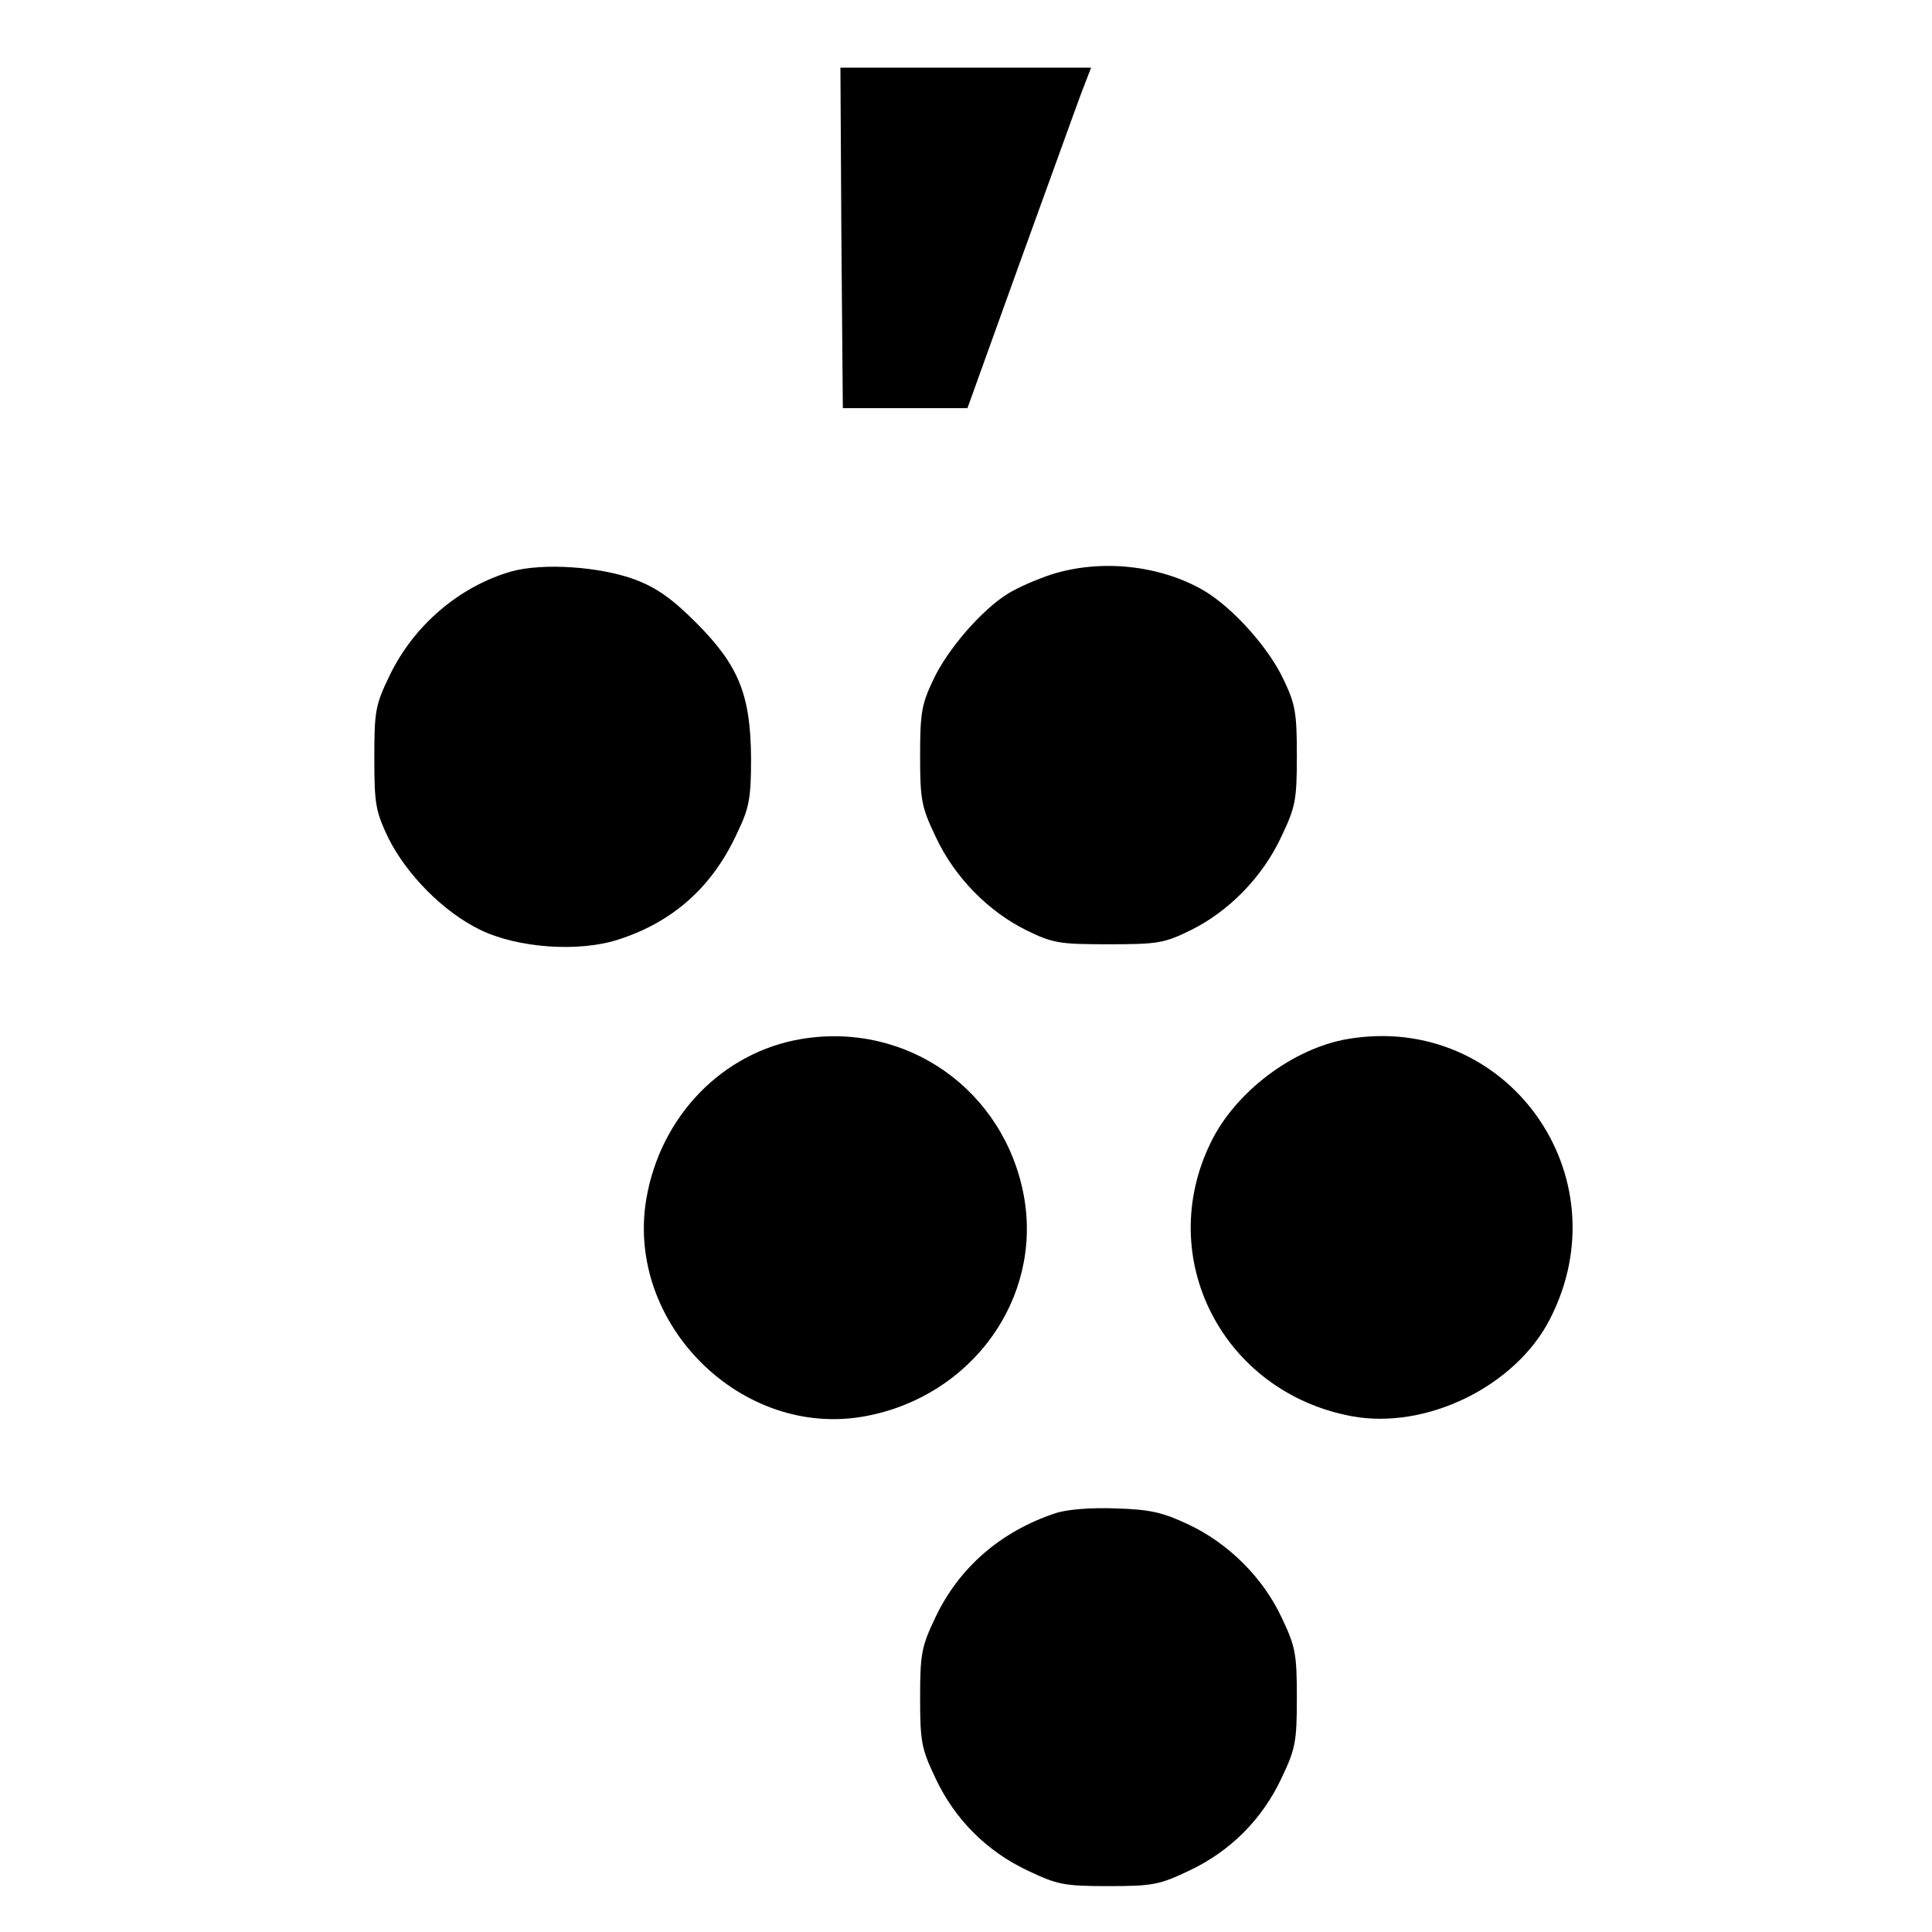
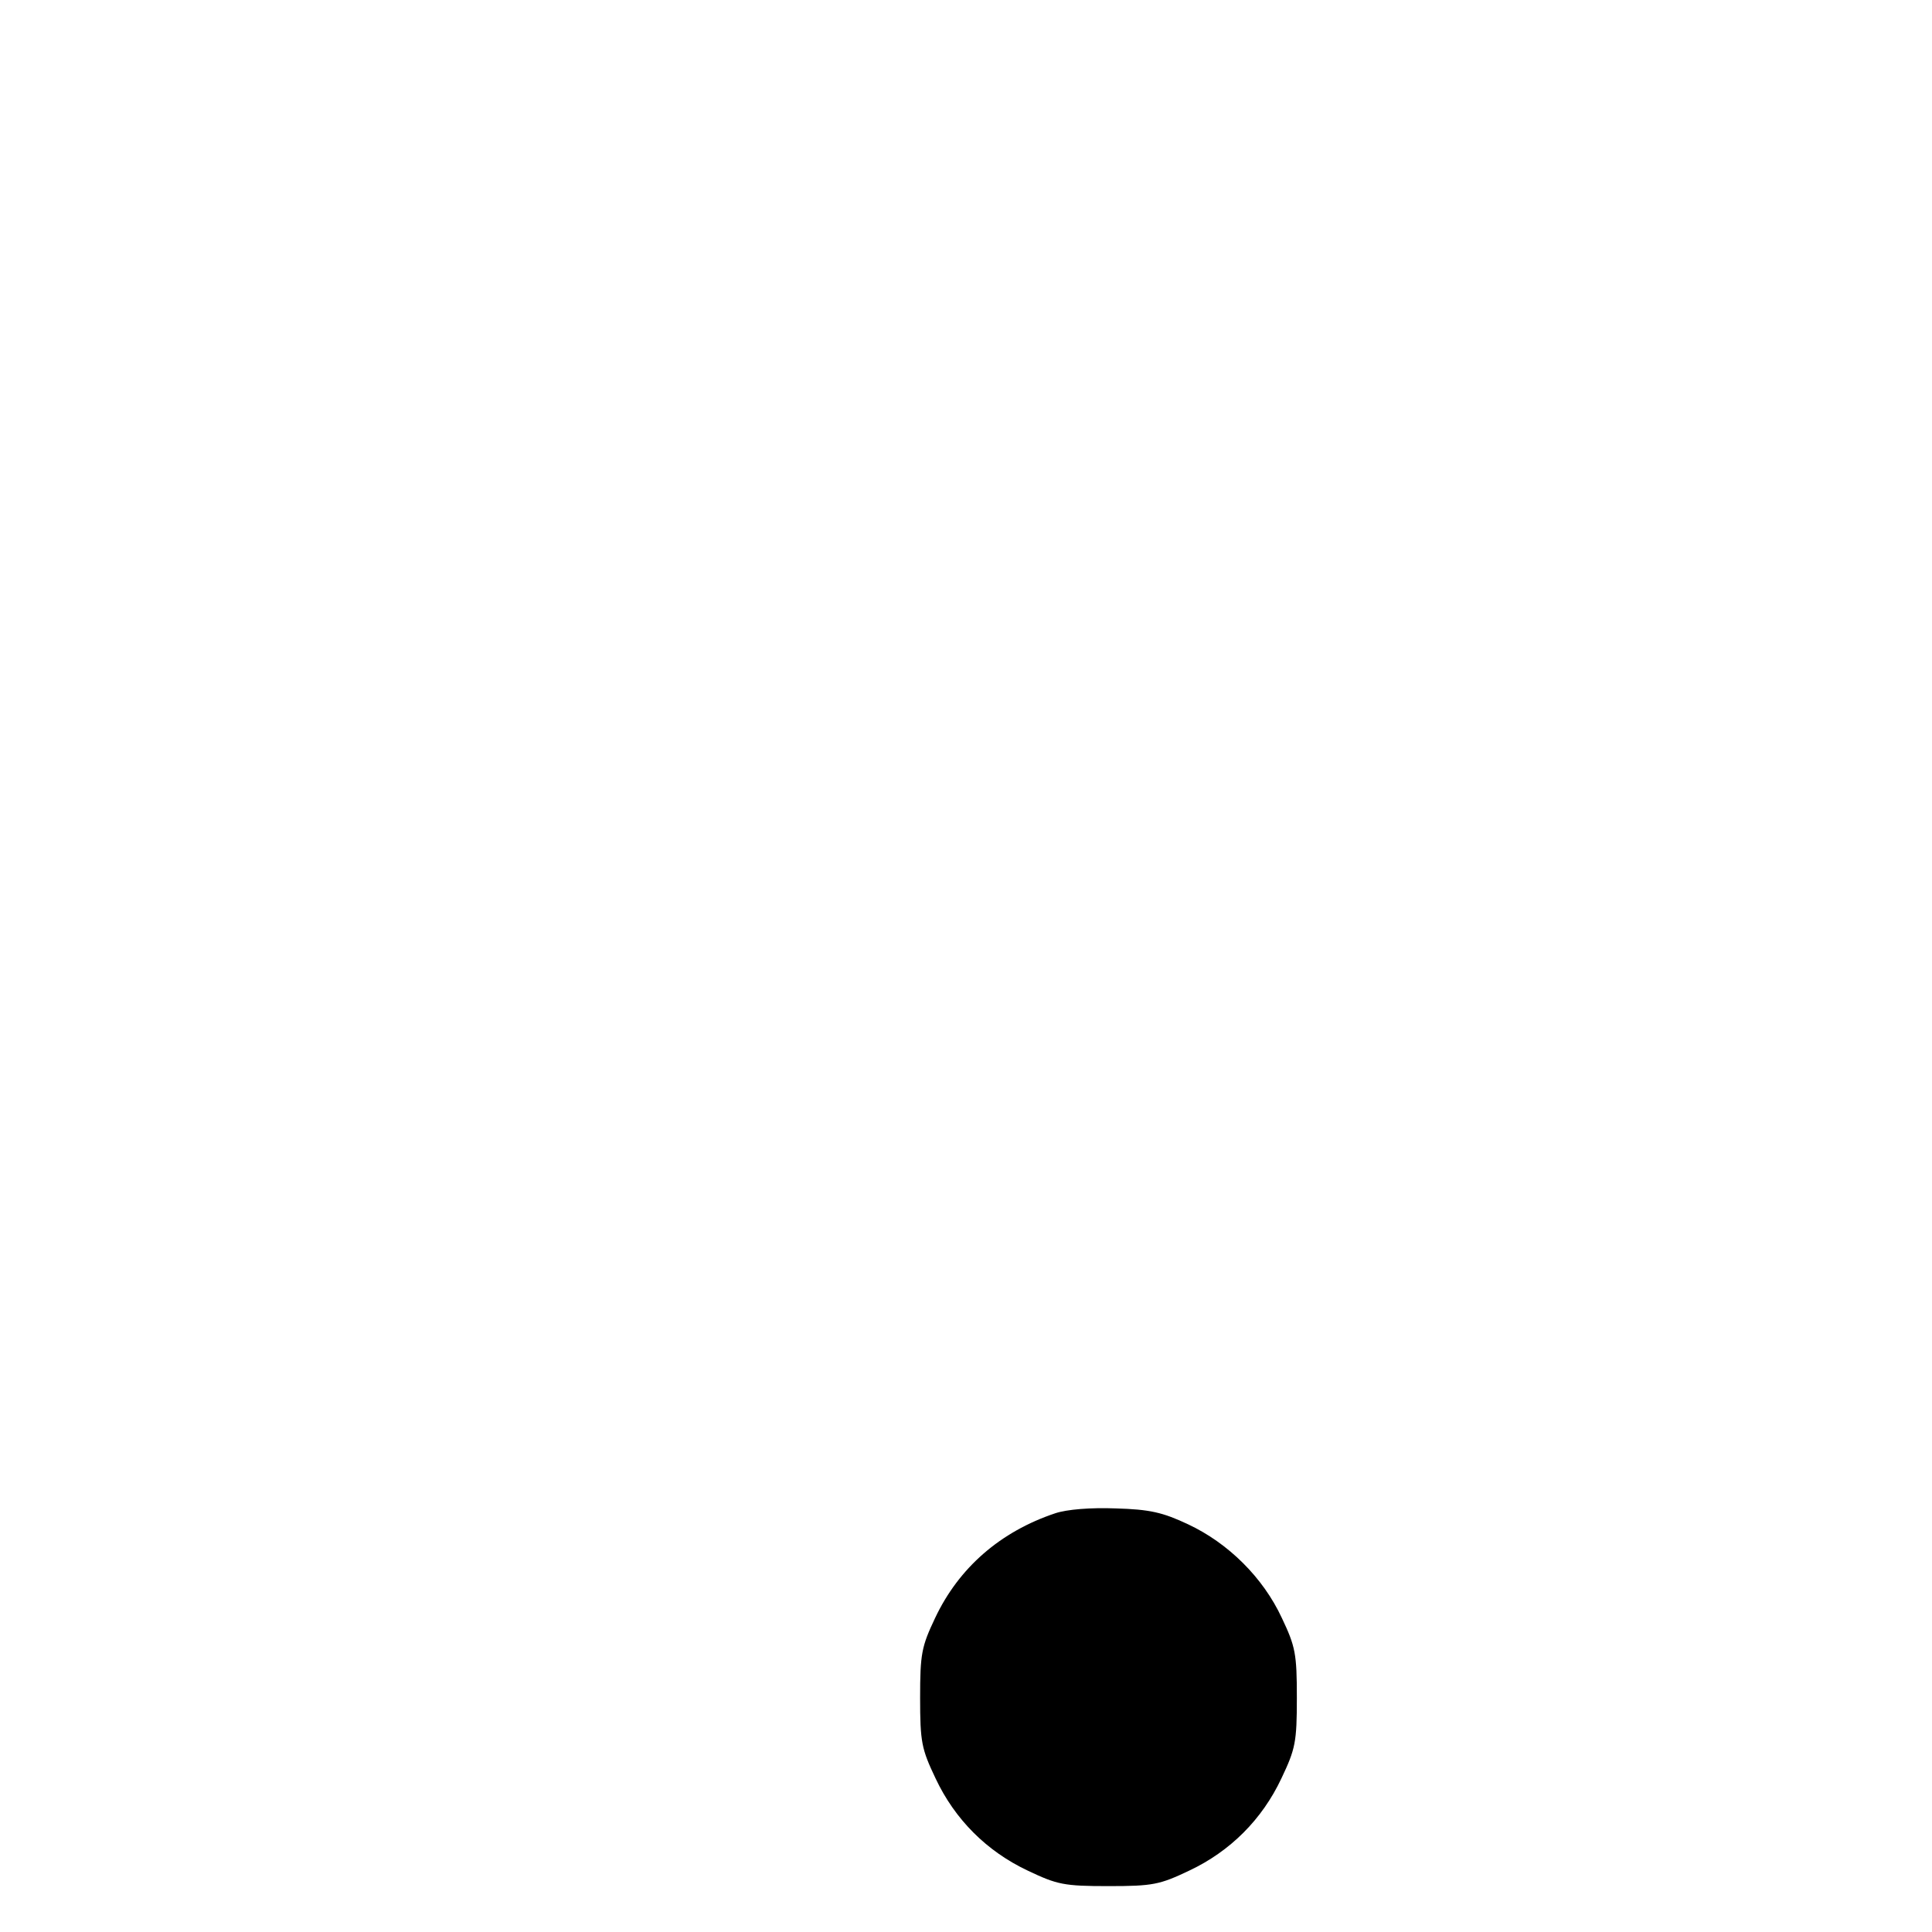
<svg xmlns="http://www.w3.org/2000/svg" version="1.0" width="400pt" height="400pt" viewBox="0 0 400 400" preserveAspectRatio="xMidYMid meet">
  <g transform="translate(0,400) scale(0.1,-0.1)" fill="#000000" stroke="none">
-     <path d="M1742 3508 l3 -353 129 0 129 0 108 300 c60 165 117 324 128 353 l20 52 -259 0 -260 0 2 -352z" />
-     <path d="M1059 2817 c-108 -31 -203 -112 -253 -217 -29 -60 -31 -73 -31 -170 0 -96 3 -110 29 -165 38 -76 114 -153 190 -190 78 -38 205 -47 287 -20 114 37 195 110 246 222 24 50 28 70 28 153 -1 131 -25 192 -114 281 -49 49 -81 72 -126 89 -73 27 -190 35 -256 17z" />
-     <path d="M2178 2811 c-31 -10 -72 -28 -91 -40 -54 -33 -126 -116 -155 -179 -24 -50 -27 -69 -27 -157 0 -92 3 -106 32 -167 39 -84 109 -155 188 -194 55 -27 69 -29 170 -29 101 0 115 2 170 29 79 39 149 110 188 194 29 61 32 75 32 167 0 88 -3 107 -27 157 -31 67 -105 149 -165 185 -91 53 -213 66 -315 34z" />
-     <path d="M1660 1849 c-164 -27 -293 -160 -322 -332 -43 -258 198 -497 454 -449 220 41 366 243 328 455 -40 219 -241 362 -460 326z" />
-     <path d="M2791 1849 c-113 -19 -233 -109 -284 -214 -118 -240 25 -517 291 -567 155 -29 340 62 411 201 153 298 -90 635 -418 580z" />
    <path d="M2185 867 c-114 -38 -200 -113 -249 -217 -28 -59 -31 -74 -31 -165 0 -92 3 -106 32 -167 40 -85 106 -151 191 -191 61 -29 75 -32 167 -32 92 0 106 3 167 32 85 40 151 106 191 191 29 61 32 75 32 167 0 91 -3 106 -31 165 -39 84 -111 155 -194 194 -53 25 -80 31 -150 33 -52 2 -101 -2 -125 -10z" />
  </g>
</svg>